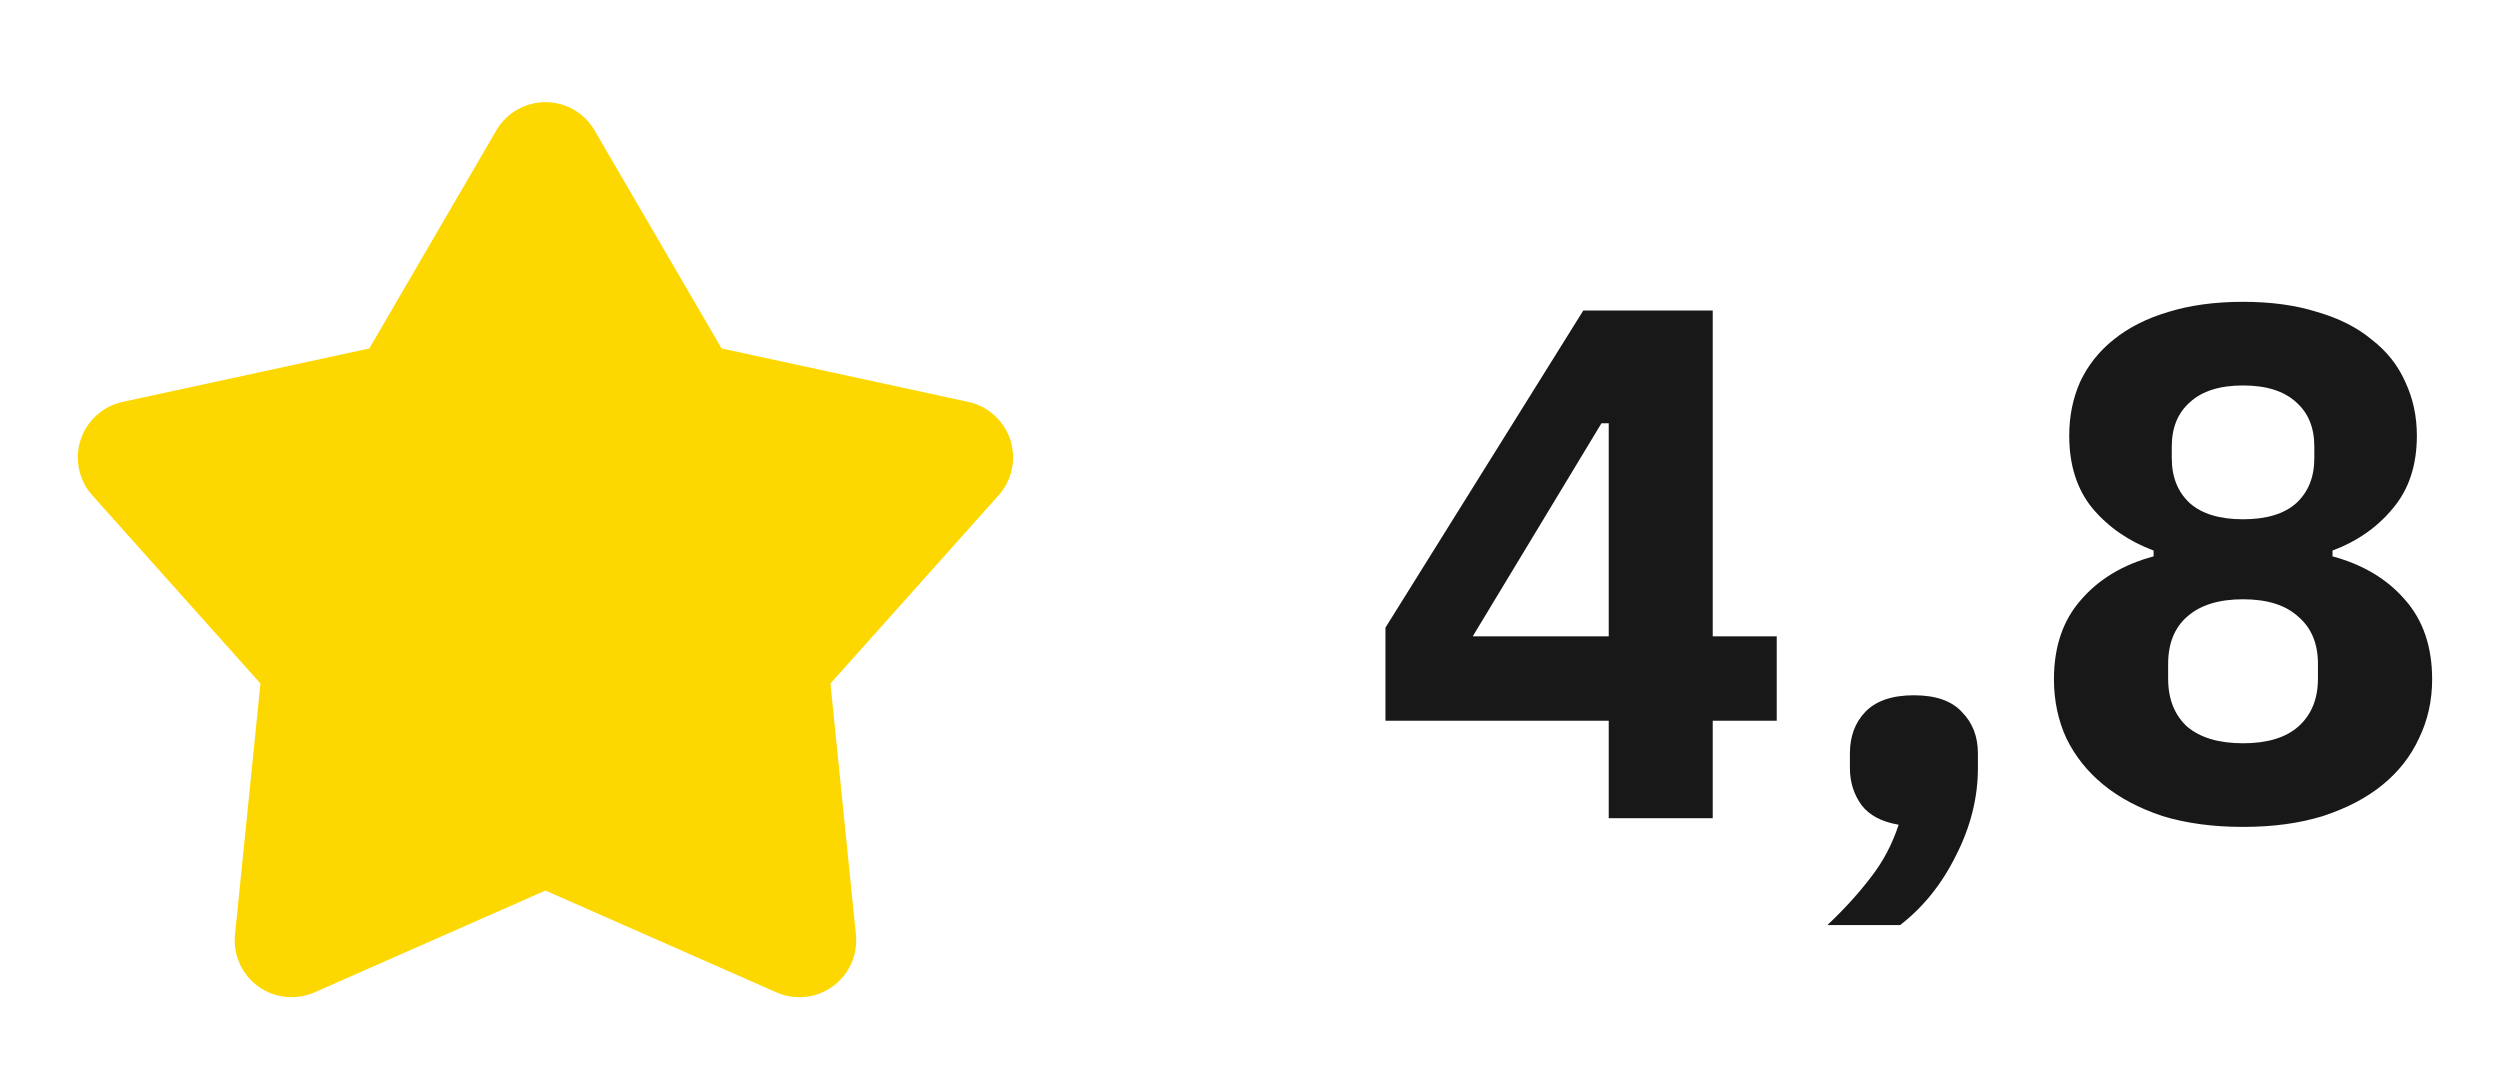
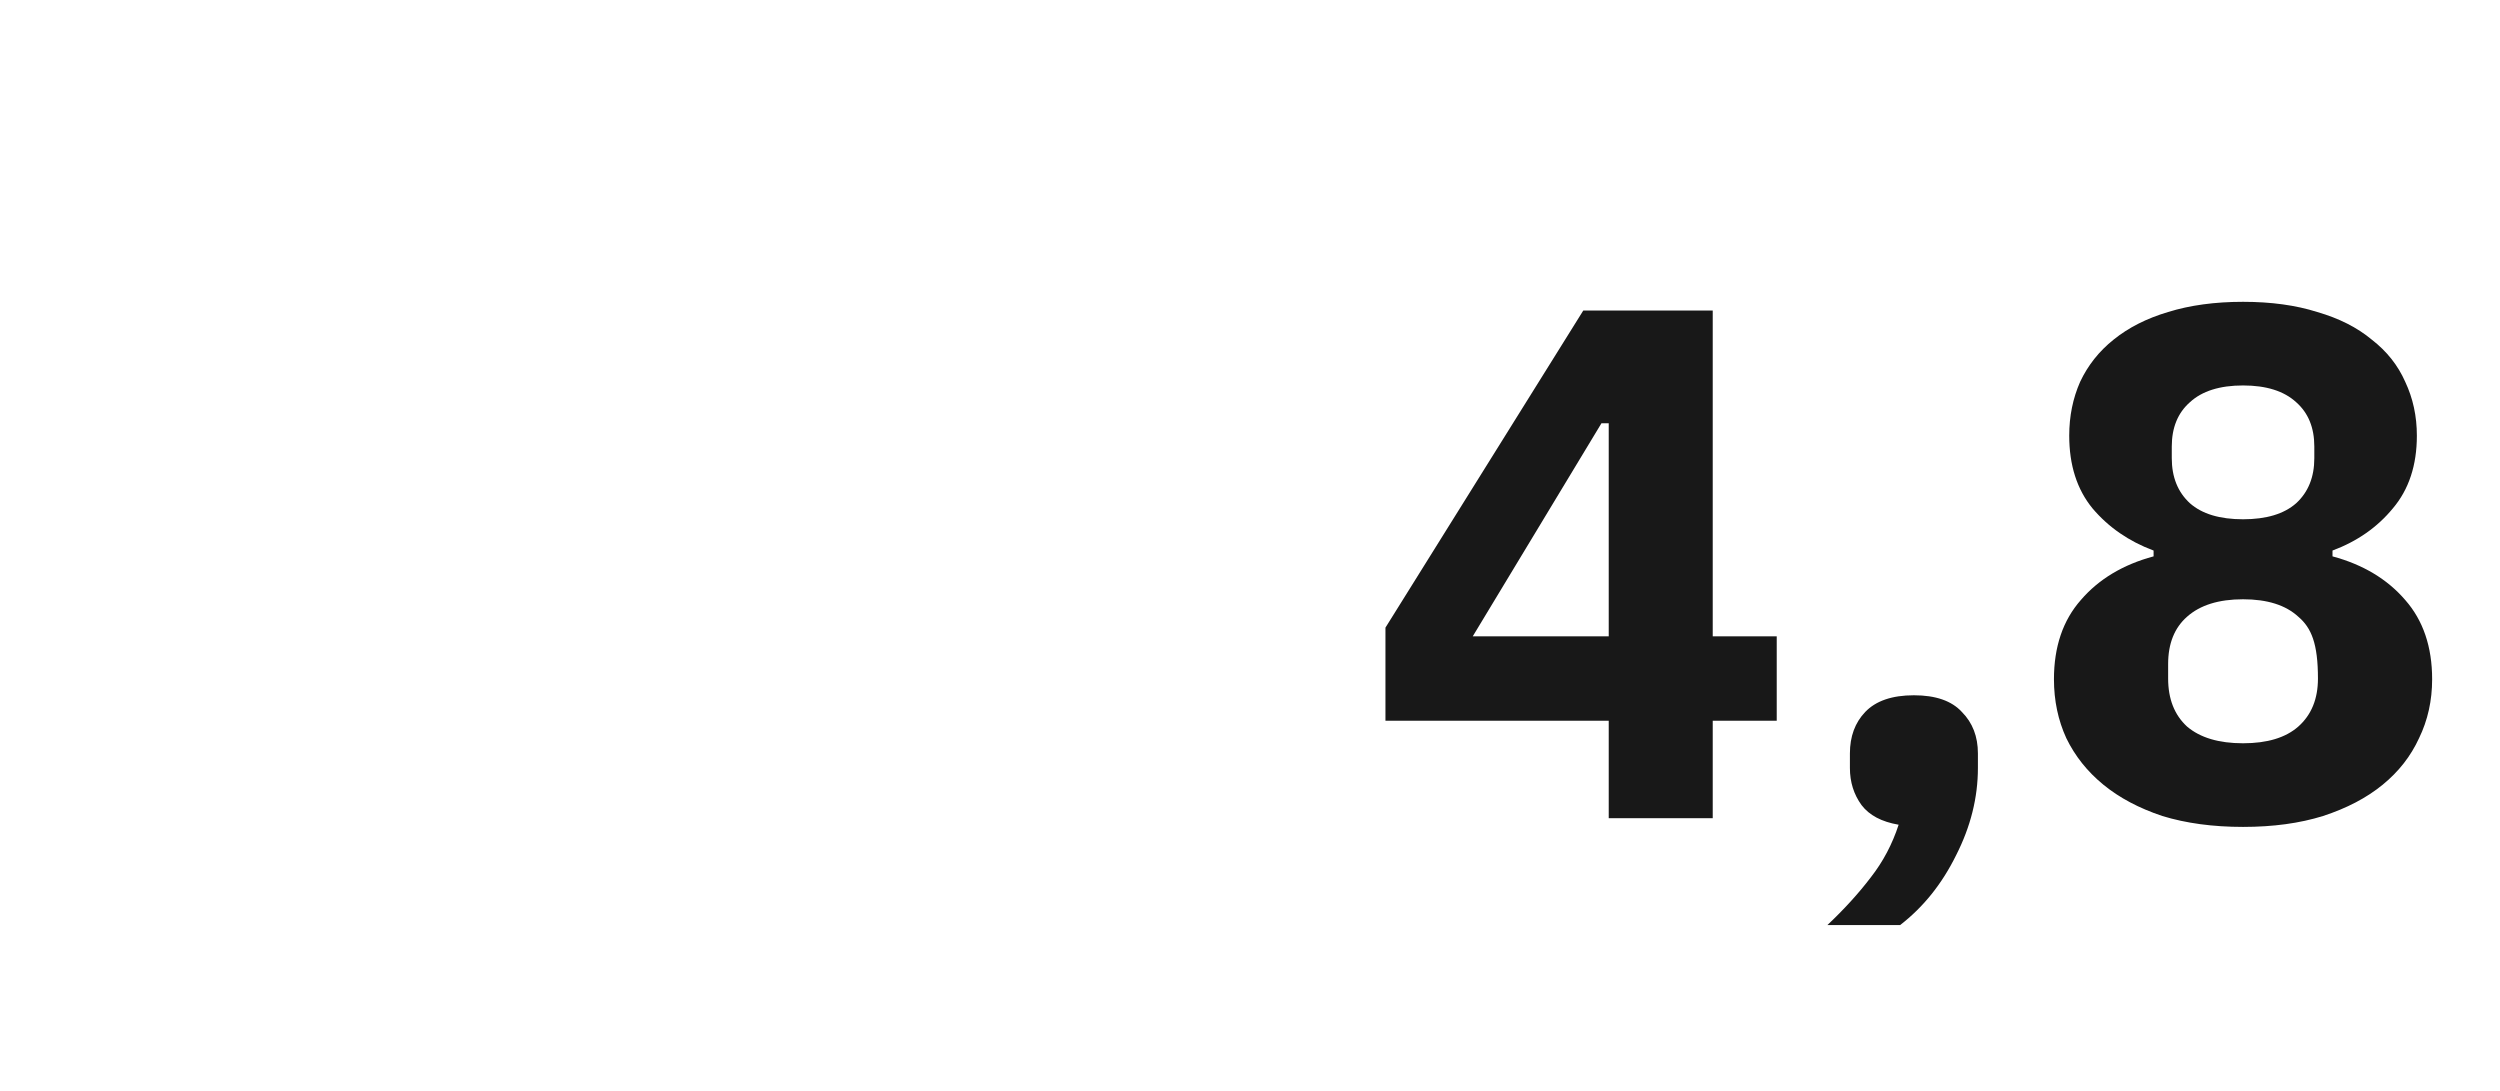
<svg xmlns="http://www.w3.org/2000/svg" width="55" height="24" viewBox="0 0 55 24" fill="none">
  <g clip-path="url(#clip0_18920_663)">
-     <path d="M10.92 2.868C11.03 2.679 11.188 2.522 11.377 2.414C11.567 2.305 11.782 2.247 12 2.247C12.219 2.247 12.434 2.305 12.623 2.414C12.812 2.522 12.97 2.679 13.08 2.868L15.875 7.666L21.303 8.842C21.517 8.888 21.714 8.99 21.876 9.137C22.038 9.283 22.159 9.47 22.227 9.677C22.294 9.885 22.306 10.107 22.261 10.321C22.216 10.535 22.116 10.733 21.97 10.896L18.27 15.037L18.83 20.562C18.852 20.78 18.817 20.999 18.728 21.199C18.638 21.398 18.498 21.571 18.321 21.7C18.144 21.828 17.937 21.908 17.72 21.931C17.502 21.954 17.282 21.92 17.082 21.832L12 19.592L6.918 21.832C6.718 21.92 6.498 21.954 6.281 21.931C6.064 21.908 5.856 21.828 5.679 21.7C5.502 21.571 5.362 21.398 5.273 21.199C5.184 20.999 5.148 20.78 5.17 20.562L5.73 15.037L2.03 10.897C1.884 10.734 1.784 10.536 1.739 10.322C1.694 10.108 1.705 9.886 1.773 9.678C1.84 9.47 1.961 9.283 2.124 9.137C2.286 8.99 2.484 8.888 2.697 8.842L8.125 7.666L10.92 2.868Z" fill="#FDD700" />
-   </g>
-   <path d="M35.392 18V15.856H30.48V13.808L34.832 6.832H37.68V14H39.088V15.856H37.68V18H35.392ZM32.4 14H35.392V9.312H35.232L32.4 14ZM42.106 15.296C42.586 15.296 42.938 15.419 43.162 15.664C43.396 15.899 43.514 16.203 43.514 16.576V16.896C43.514 17.547 43.354 18.187 43.034 18.816C42.724 19.445 42.314 19.957 41.802 20.352H40.202C40.575 20 40.895 19.648 41.162 19.296C41.428 18.955 41.631 18.571 41.77 18.144C41.396 18.08 41.124 17.936 40.954 17.712C40.783 17.477 40.698 17.205 40.698 16.896V16.576C40.698 16.203 40.81 15.899 41.034 15.664C41.268 15.419 41.626 15.296 42.106 15.296ZM49.347 18.192C48.685 18.192 48.093 18.112 47.571 17.952C47.059 17.781 46.627 17.552 46.275 17.264C45.923 16.976 45.651 16.635 45.459 16.24C45.278 15.845 45.187 15.413 45.187 14.944C45.187 14.229 45.384 13.648 45.779 13.2C46.173 12.741 46.707 12.421 47.379 12.24V12.112C46.835 11.909 46.387 11.6 46.035 11.184C45.694 10.768 45.523 10.235 45.523 9.584C45.523 9.157 45.603 8.763 45.763 8.4C45.934 8.037 46.179 7.728 46.499 7.472C46.83 7.205 47.23 7.003 47.699 6.864C48.179 6.715 48.728 6.64 49.347 6.64C49.965 6.64 50.51 6.715 50.979 6.864C51.459 7.003 51.859 7.205 52.179 7.472C52.51 7.728 52.755 8.037 52.915 8.4C53.086 8.763 53.171 9.157 53.171 9.584C53.171 10.235 52.995 10.768 52.643 11.184C52.301 11.6 51.859 11.909 51.315 12.112V12.24C51.987 12.421 52.52 12.741 52.915 13.2C53.309 13.648 53.507 14.229 53.507 14.944C53.507 15.413 53.411 15.845 53.219 16.24C53.038 16.635 52.771 16.976 52.419 17.264C52.067 17.552 51.63 17.781 51.107 17.952C50.595 18.112 50.008 18.192 49.347 18.192ZM49.347 16.352C49.88 16.352 50.285 16.229 50.563 15.984C50.851 15.728 50.995 15.376 50.995 14.928V14.608C50.995 14.16 50.851 13.813 50.563 13.568C50.285 13.312 49.88 13.184 49.347 13.184C48.813 13.184 48.403 13.312 48.115 13.568C47.837 13.813 47.699 14.16 47.699 14.608V14.928C47.699 15.376 47.837 15.728 48.115 15.984C48.403 16.229 48.813 16.352 49.347 16.352ZM49.347 11.424C49.859 11.424 50.248 11.307 50.515 11.072C50.782 10.827 50.915 10.496 50.915 10.08V9.824C50.915 9.408 50.782 9.083 50.515 8.848C50.248 8.603 49.859 8.48 49.347 8.48C48.835 8.48 48.446 8.603 48.179 8.848C47.912 9.083 47.779 9.408 47.779 9.824V10.08C47.779 10.496 47.912 10.827 48.179 11.072C48.446 11.307 48.835 11.424 49.347 11.424Z" fill="#181818" />
+     </g>
+   <path d="M35.392 18V15.856H30.48V13.808L34.832 6.832H37.68V14H39.088V15.856H37.68V18H35.392ZM32.4 14H35.392V9.312H35.232L32.4 14ZM42.106 15.296C42.586 15.296 42.938 15.419 43.162 15.664C43.396 15.899 43.514 16.203 43.514 16.576V16.896C43.514 17.547 43.354 18.187 43.034 18.816C42.724 19.445 42.314 19.957 41.802 20.352H40.202C40.575 20 40.895 19.648 41.162 19.296C41.428 18.955 41.631 18.571 41.77 18.144C41.396 18.08 41.124 17.936 40.954 17.712C40.783 17.477 40.698 17.205 40.698 16.896V16.576C40.698 16.203 40.81 15.899 41.034 15.664C41.268 15.419 41.626 15.296 42.106 15.296ZM49.347 18.192C48.685 18.192 48.093 18.112 47.571 17.952C47.059 17.781 46.627 17.552 46.275 17.264C45.923 16.976 45.651 16.635 45.459 16.24C45.278 15.845 45.187 15.413 45.187 14.944C45.187 14.229 45.384 13.648 45.779 13.2C46.173 12.741 46.707 12.421 47.379 12.24V12.112C46.835 11.909 46.387 11.6 46.035 11.184C45.694 10.768 45.523 10.235 45.523 9.584C45.523 9.157 45.603 8.763 45.763 8.4C45.934 8.037 46.179 7.728 46.499 7.472C46.83 7.205 47.23 7.003 47.699 6.864C48.179 6.715 48.728 6.64 49.347 6.64C49.965 6.64 50.51 6.715 50.979 6.864C51.459 7.003 51.859 7.205 52.179 7.472C52.51 7.728 52.755 8.037 52.915 8.4C53.086 8.763 53.171 9.157 53.171 9.584C53.171 10.235 52.995 10.768 52.643 11.184C52.301 11.6 51.859 11.909 51.315 12.112V12.24C51.987 12.421 52.52 12.741 52.915 13.2C53.309 13.648 53.507 14.229 53.507 14.944C53.507 15.413 53.411 15.845 53.219 16.24C53.038 16.635 52.771 16.976 52.419 17.264C52.067 17.552 51.63 17.781 51.107 17.952C50.595 18.112 50.008 18.192 49.347 18.192ZM49.347 16.352C49.88 16.352 50.285 16.229 50.563 15.984C50.851 15.728 50.995 15.376 50.995 14.928C50.995 14.16 50.851 13.813 50.563 13.568C50.285 13.312 49.88 13.184 49.347 13.184C48.813 13.184 48.403 13.312 48.115 13.568C47.837 13.813 47.699 14.16 47.699 14.608V14.928C47.699 15.376 47.837 15.728 48.115 15.984C48.403 16.229 48.813 16.352 49.347 16.352ZM49.347 11.424C49.859 11.424 50.248 11.307 50.515 11.072C50.782 10.827 50.915 10.496 50.915 10.08V9.824C50.915 9.408 50.782 9.083 50.515 8.848C50.248 8.603 49.859 8.48 49.347 8.48C48.835 8.48 48.446 8.603 48.179 8.848C47.912 9.083 47.779 9.408 47.779 9.824V10.08C47.779 10.496 47.912 10.827 48.179 11.072C48.446 11.307 48.835 11.424 49.347 11.424Z" fill="#181818" />
  <defs>
    <clipPath id="clip0_18920_663">
-       <rect width="24" height="24" fill="white" />
-     </clipPath>
+       </clipPath>
  </defs>
</svg>